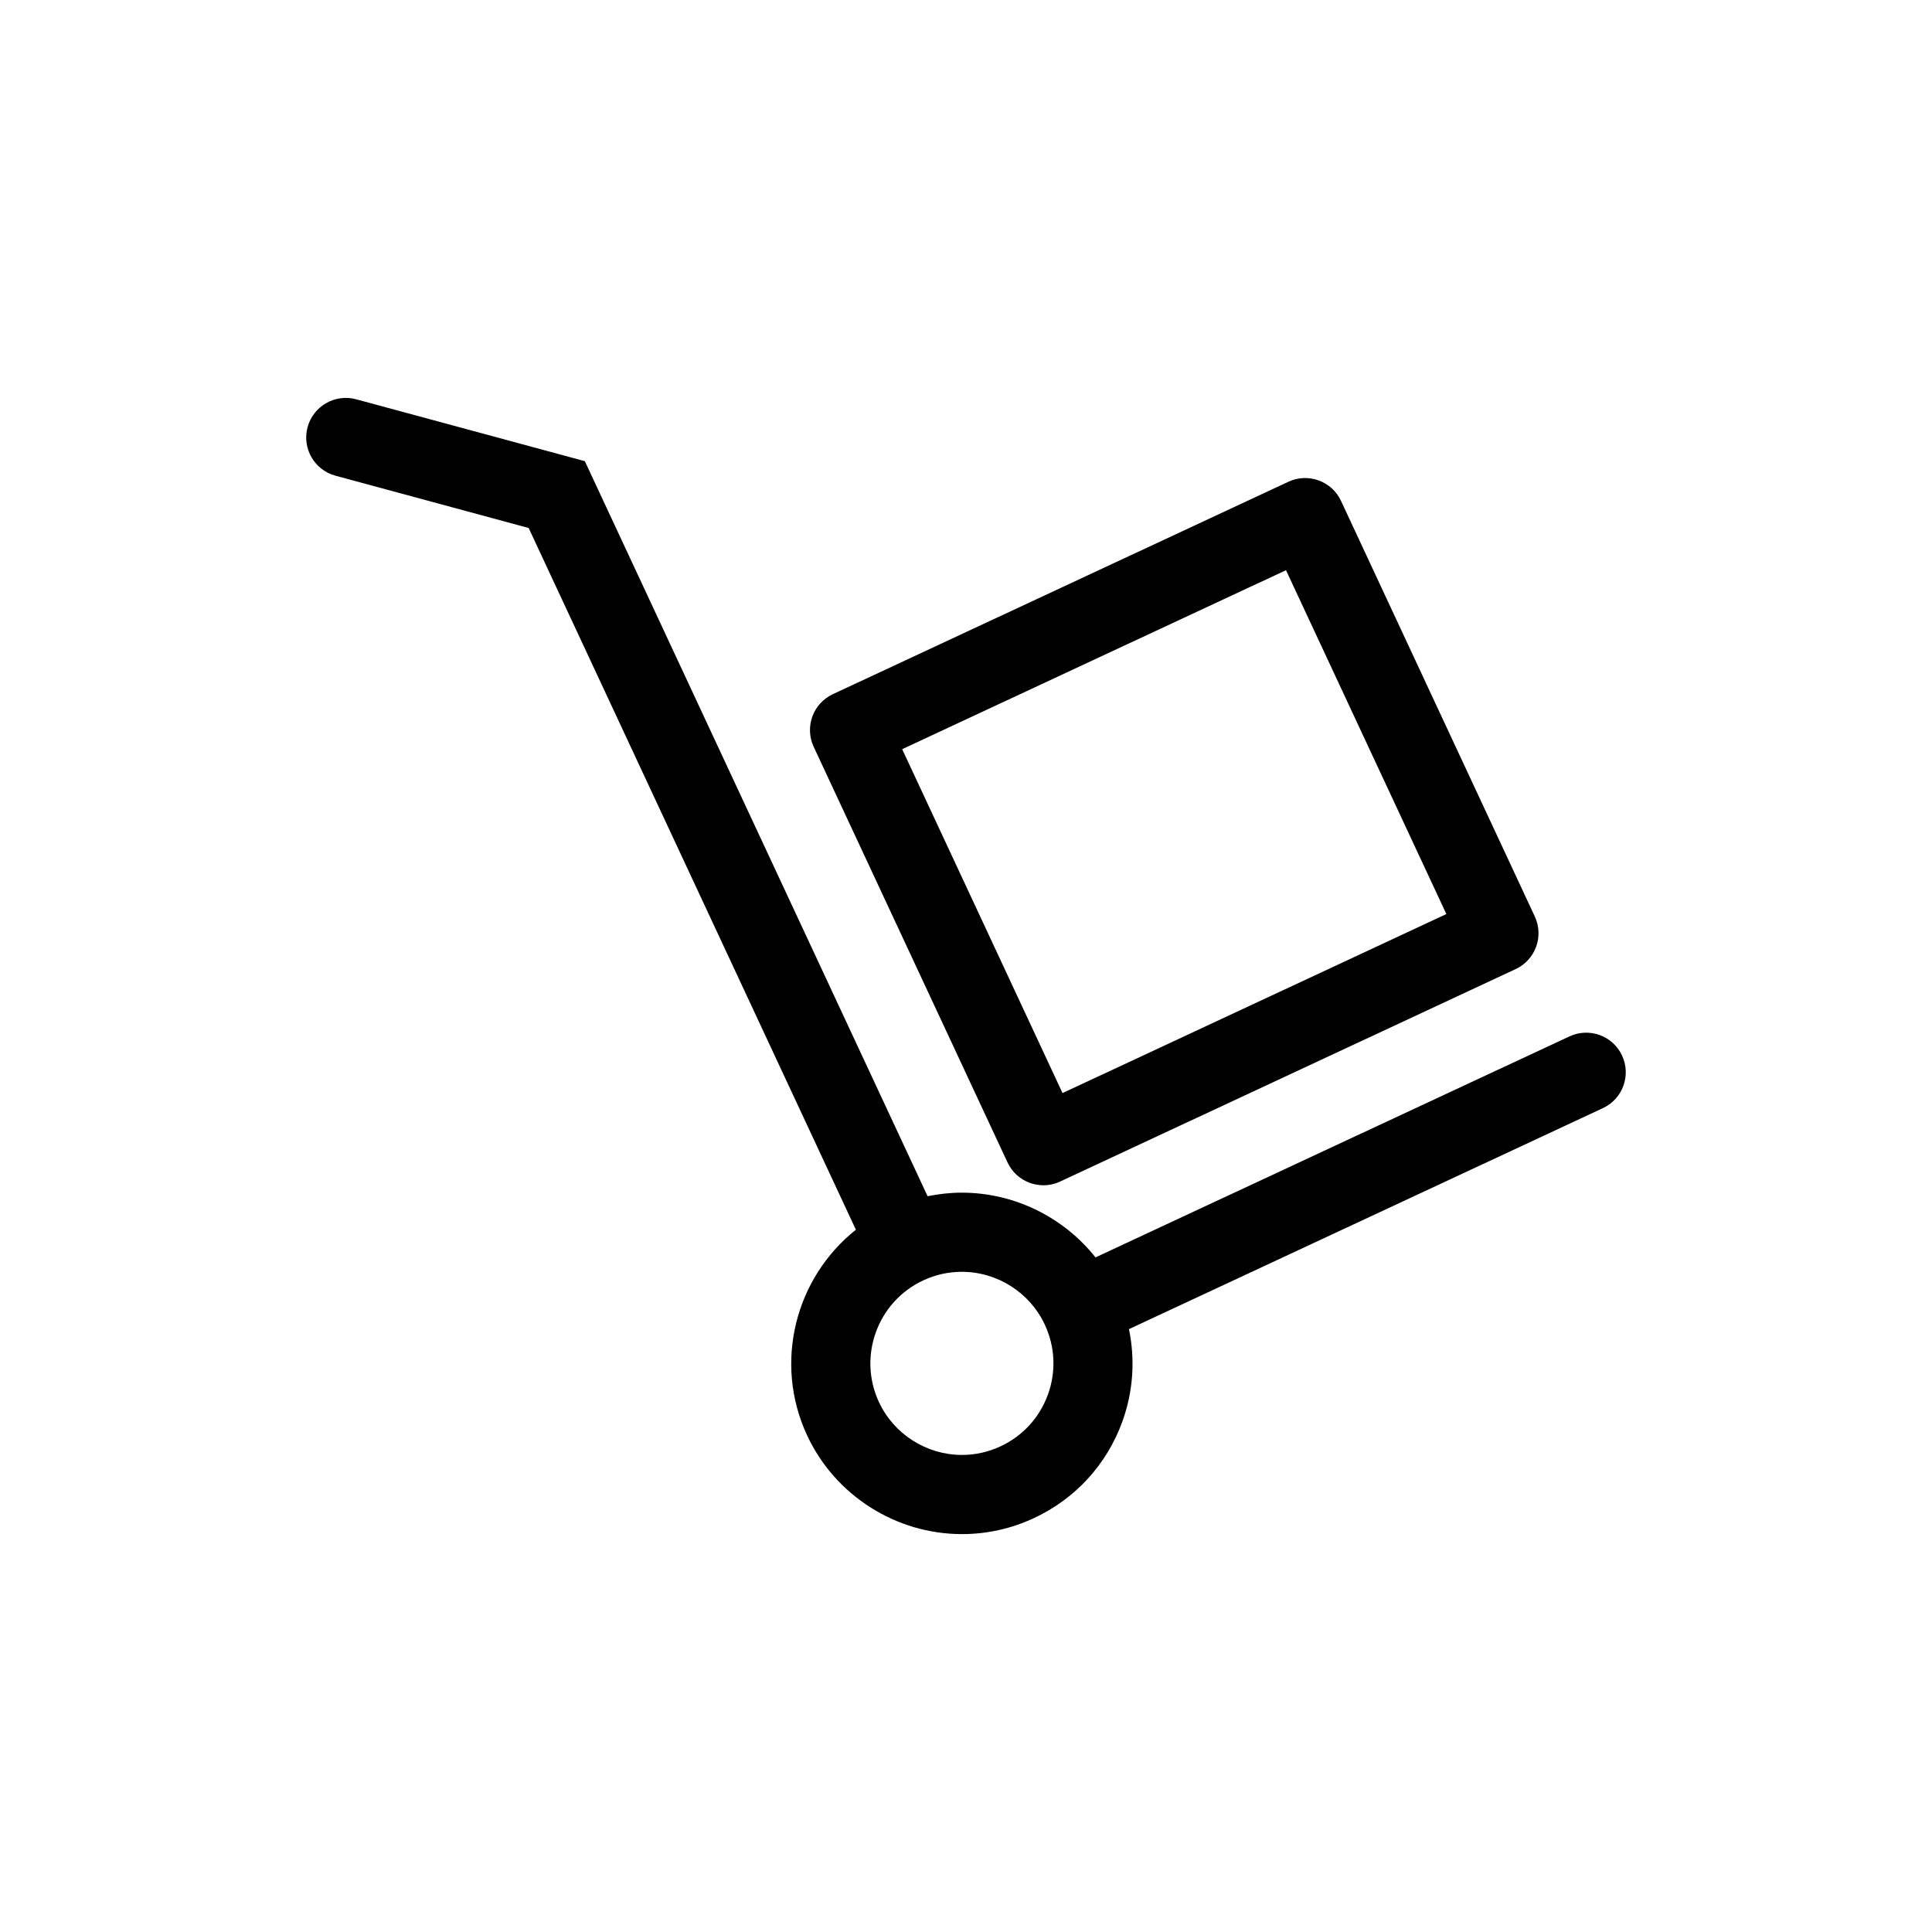
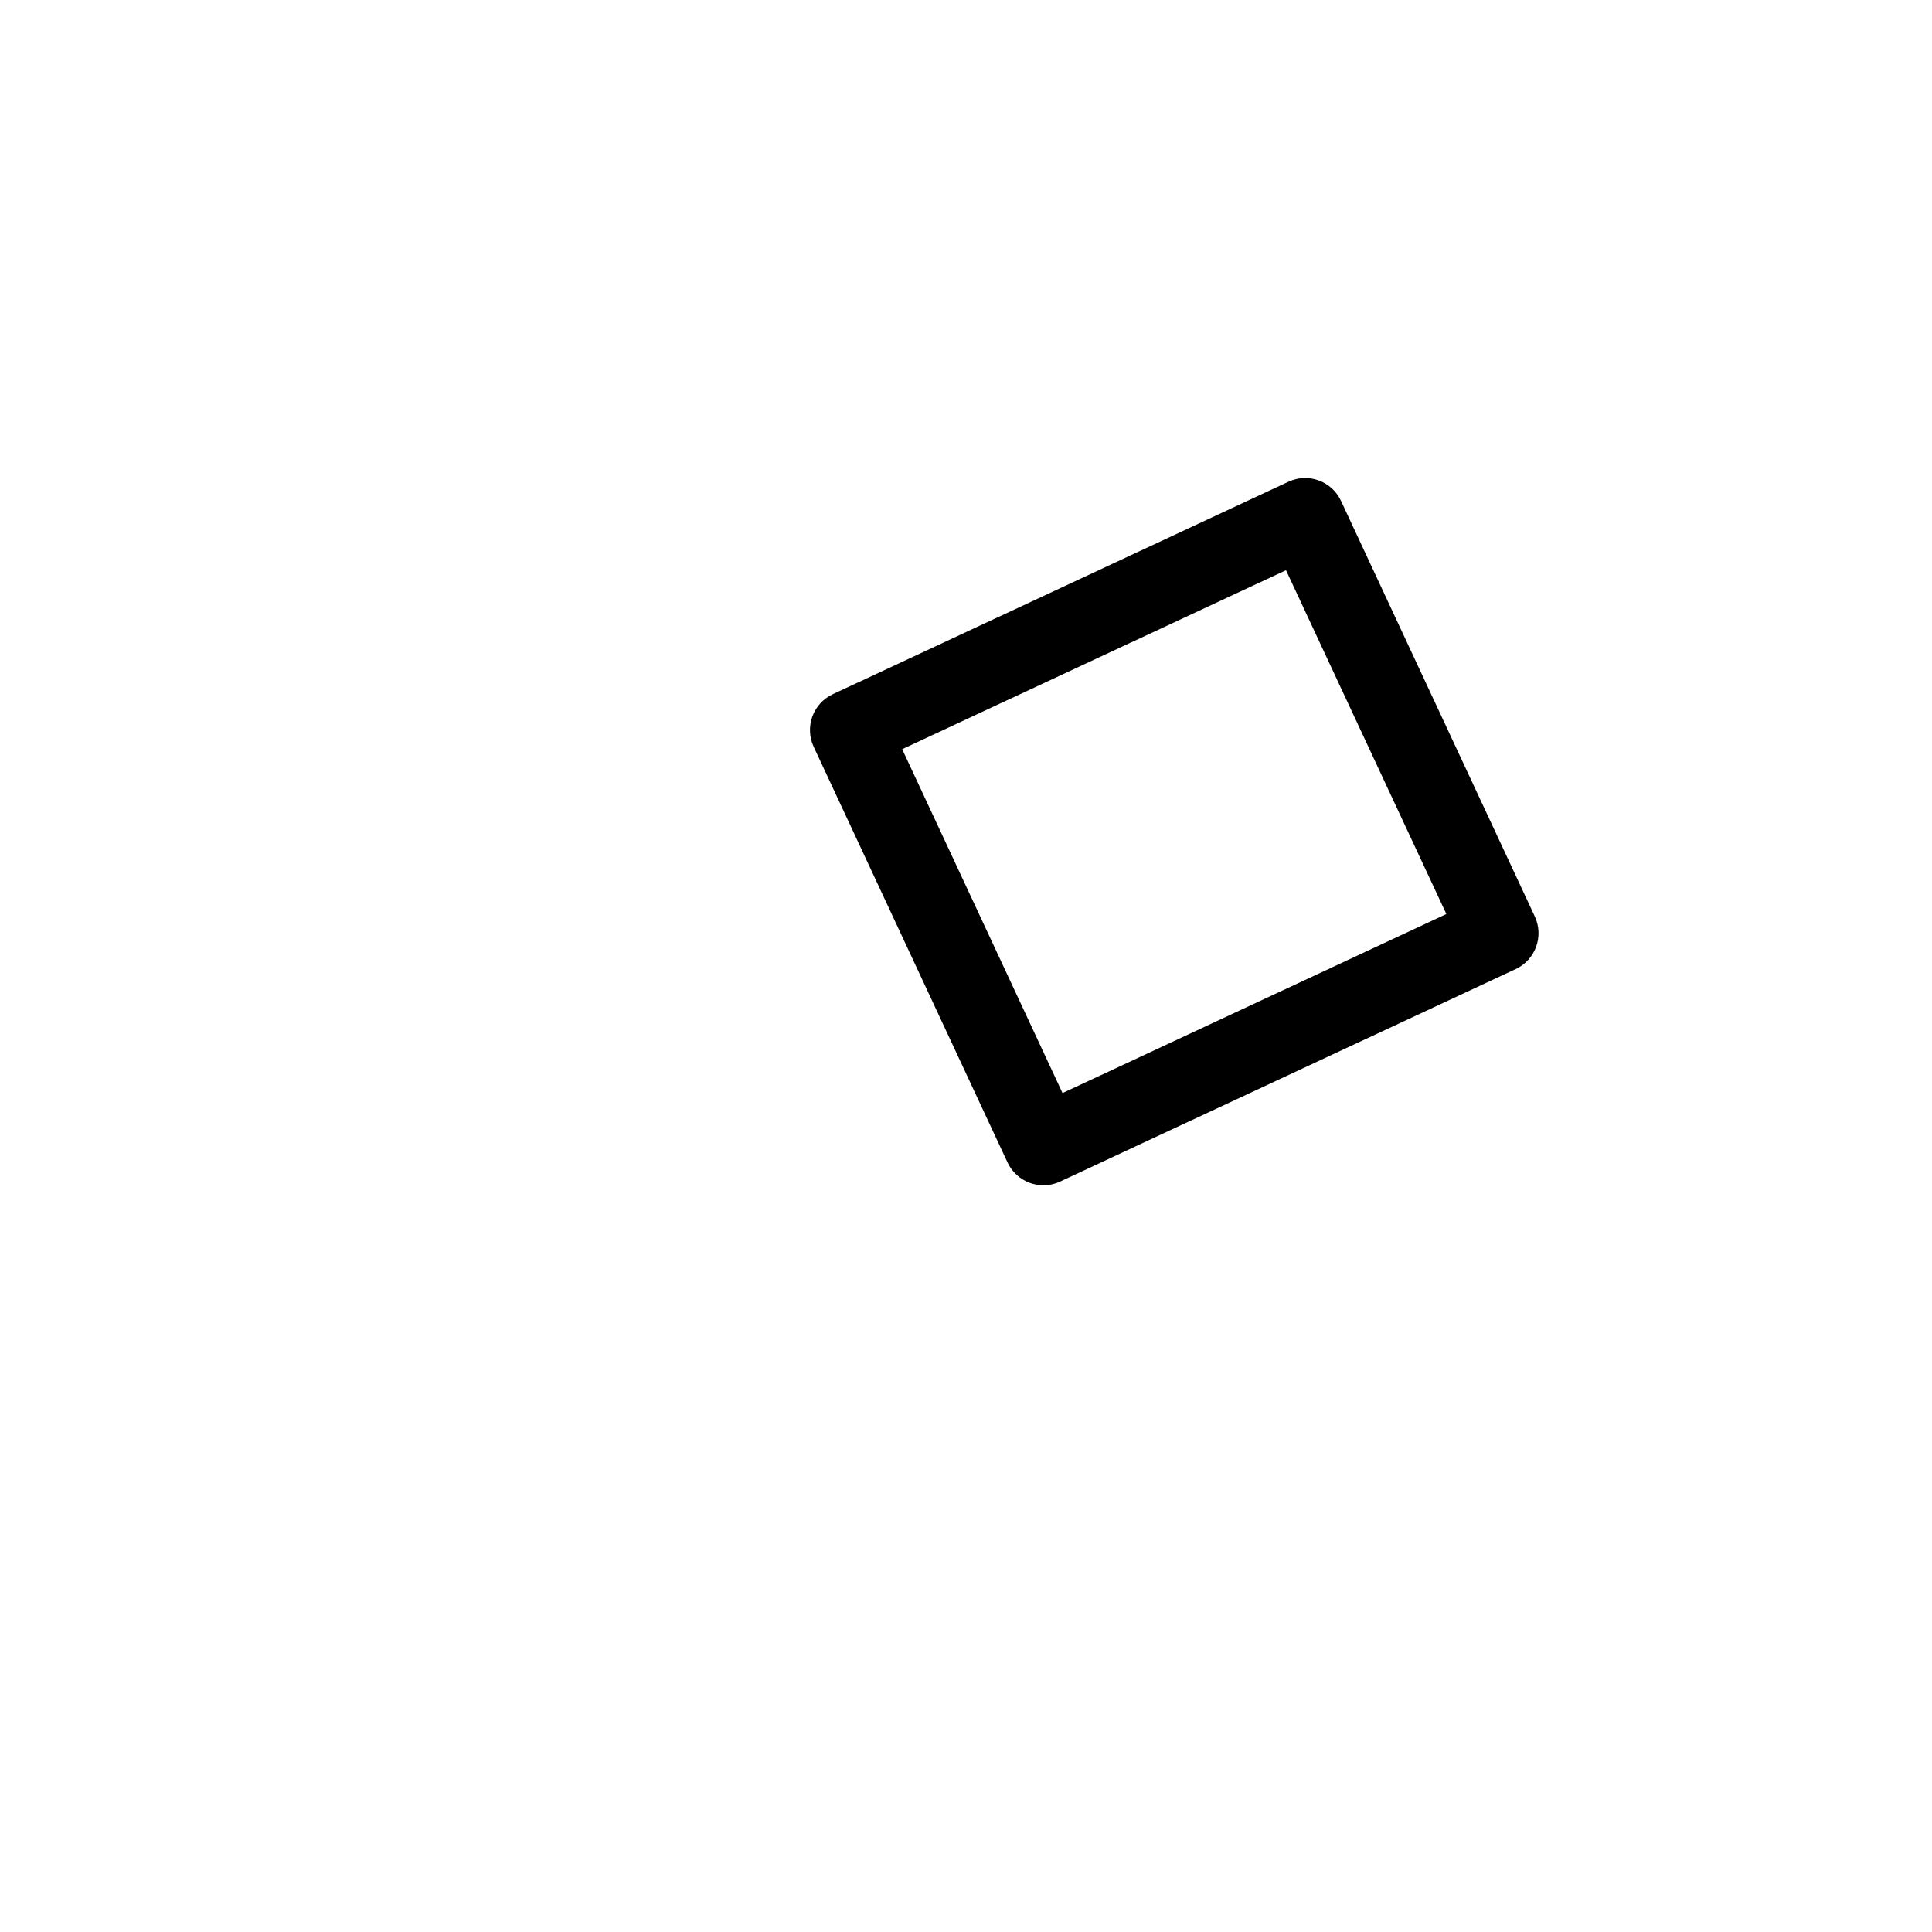
<svg xmlns="http://www.w3.org/2000/svg" fill="#000000" width="800px" height="800px" version="1.1" viewBox="144 144 512 512">
  <g>
-     <path d="m573.86 423.73c-2.449-5.254-8.684-7.519-13.938-5.074l-125.6 58.566c-8.473-10.652-21.492-17.156-35.438-17.156-3.07 0-6.09 0.34-9.059 0.949l-90.836-194.8-60.609-16.402c-5.574-1.508-11.355 1.793-12.867 7.387-1.516 5.59 1.793 11.355 7.387 12.867l51.199 13.855 86.723 185.97c-16.02 12.711-21.926 35.195-12.914 54.531 7.398 15.871 23.5 26.129 41.016 26.129 6.629 0 13.059-1.43 19.102-4.25 10.949-5.106 19.258-14.168 23.387-25.523 2.906-7.988 3.453-16.426 1.773-24.547l125.6-58.566c5.254-2.449 7.523-8.688 5.074-13.941zm-152.16 89.875c-2.219 6.086-6.664 10.945-12.539 13.684-3.25 1.516-6.691 2.285-10.234 2.285-9.398 0-18.035-5.5-22-14.008-5.652-12.129-0.387-26.594 11.734-32.246 3.246-1.516 6.688-2.277 10.227-2.277 9.398 0 18.035 5.496 22.004 14.016 2.734 5.871 3.023 12.461 0.809 18.547z" />
    <path d="m411 452.05c1.176 2.523 3.301 4.473 5.918 5.426 1.16 0.418 2.379 0.633 3.586 0.633 1.516 0 3.031-0.328 4.434-0.984l120.73-56.305c2.523-1.176 4.473-3.305 5.426-5.918 0.949-2.617 0.82-5.5-0.352-8.02l-51.359-110.14c-2.449-5.25-8.684-7.519-13.938-5.074l-120.74 56.301c-2.519 1.176-4.473 3.305-5.422 5.918-0.949 2.617-0.824 5.5 0.352 8.02zm73.805-156.94 42.496 91.125-101.72 47.441-42.496-91.137z" />
  </g>
</svg>